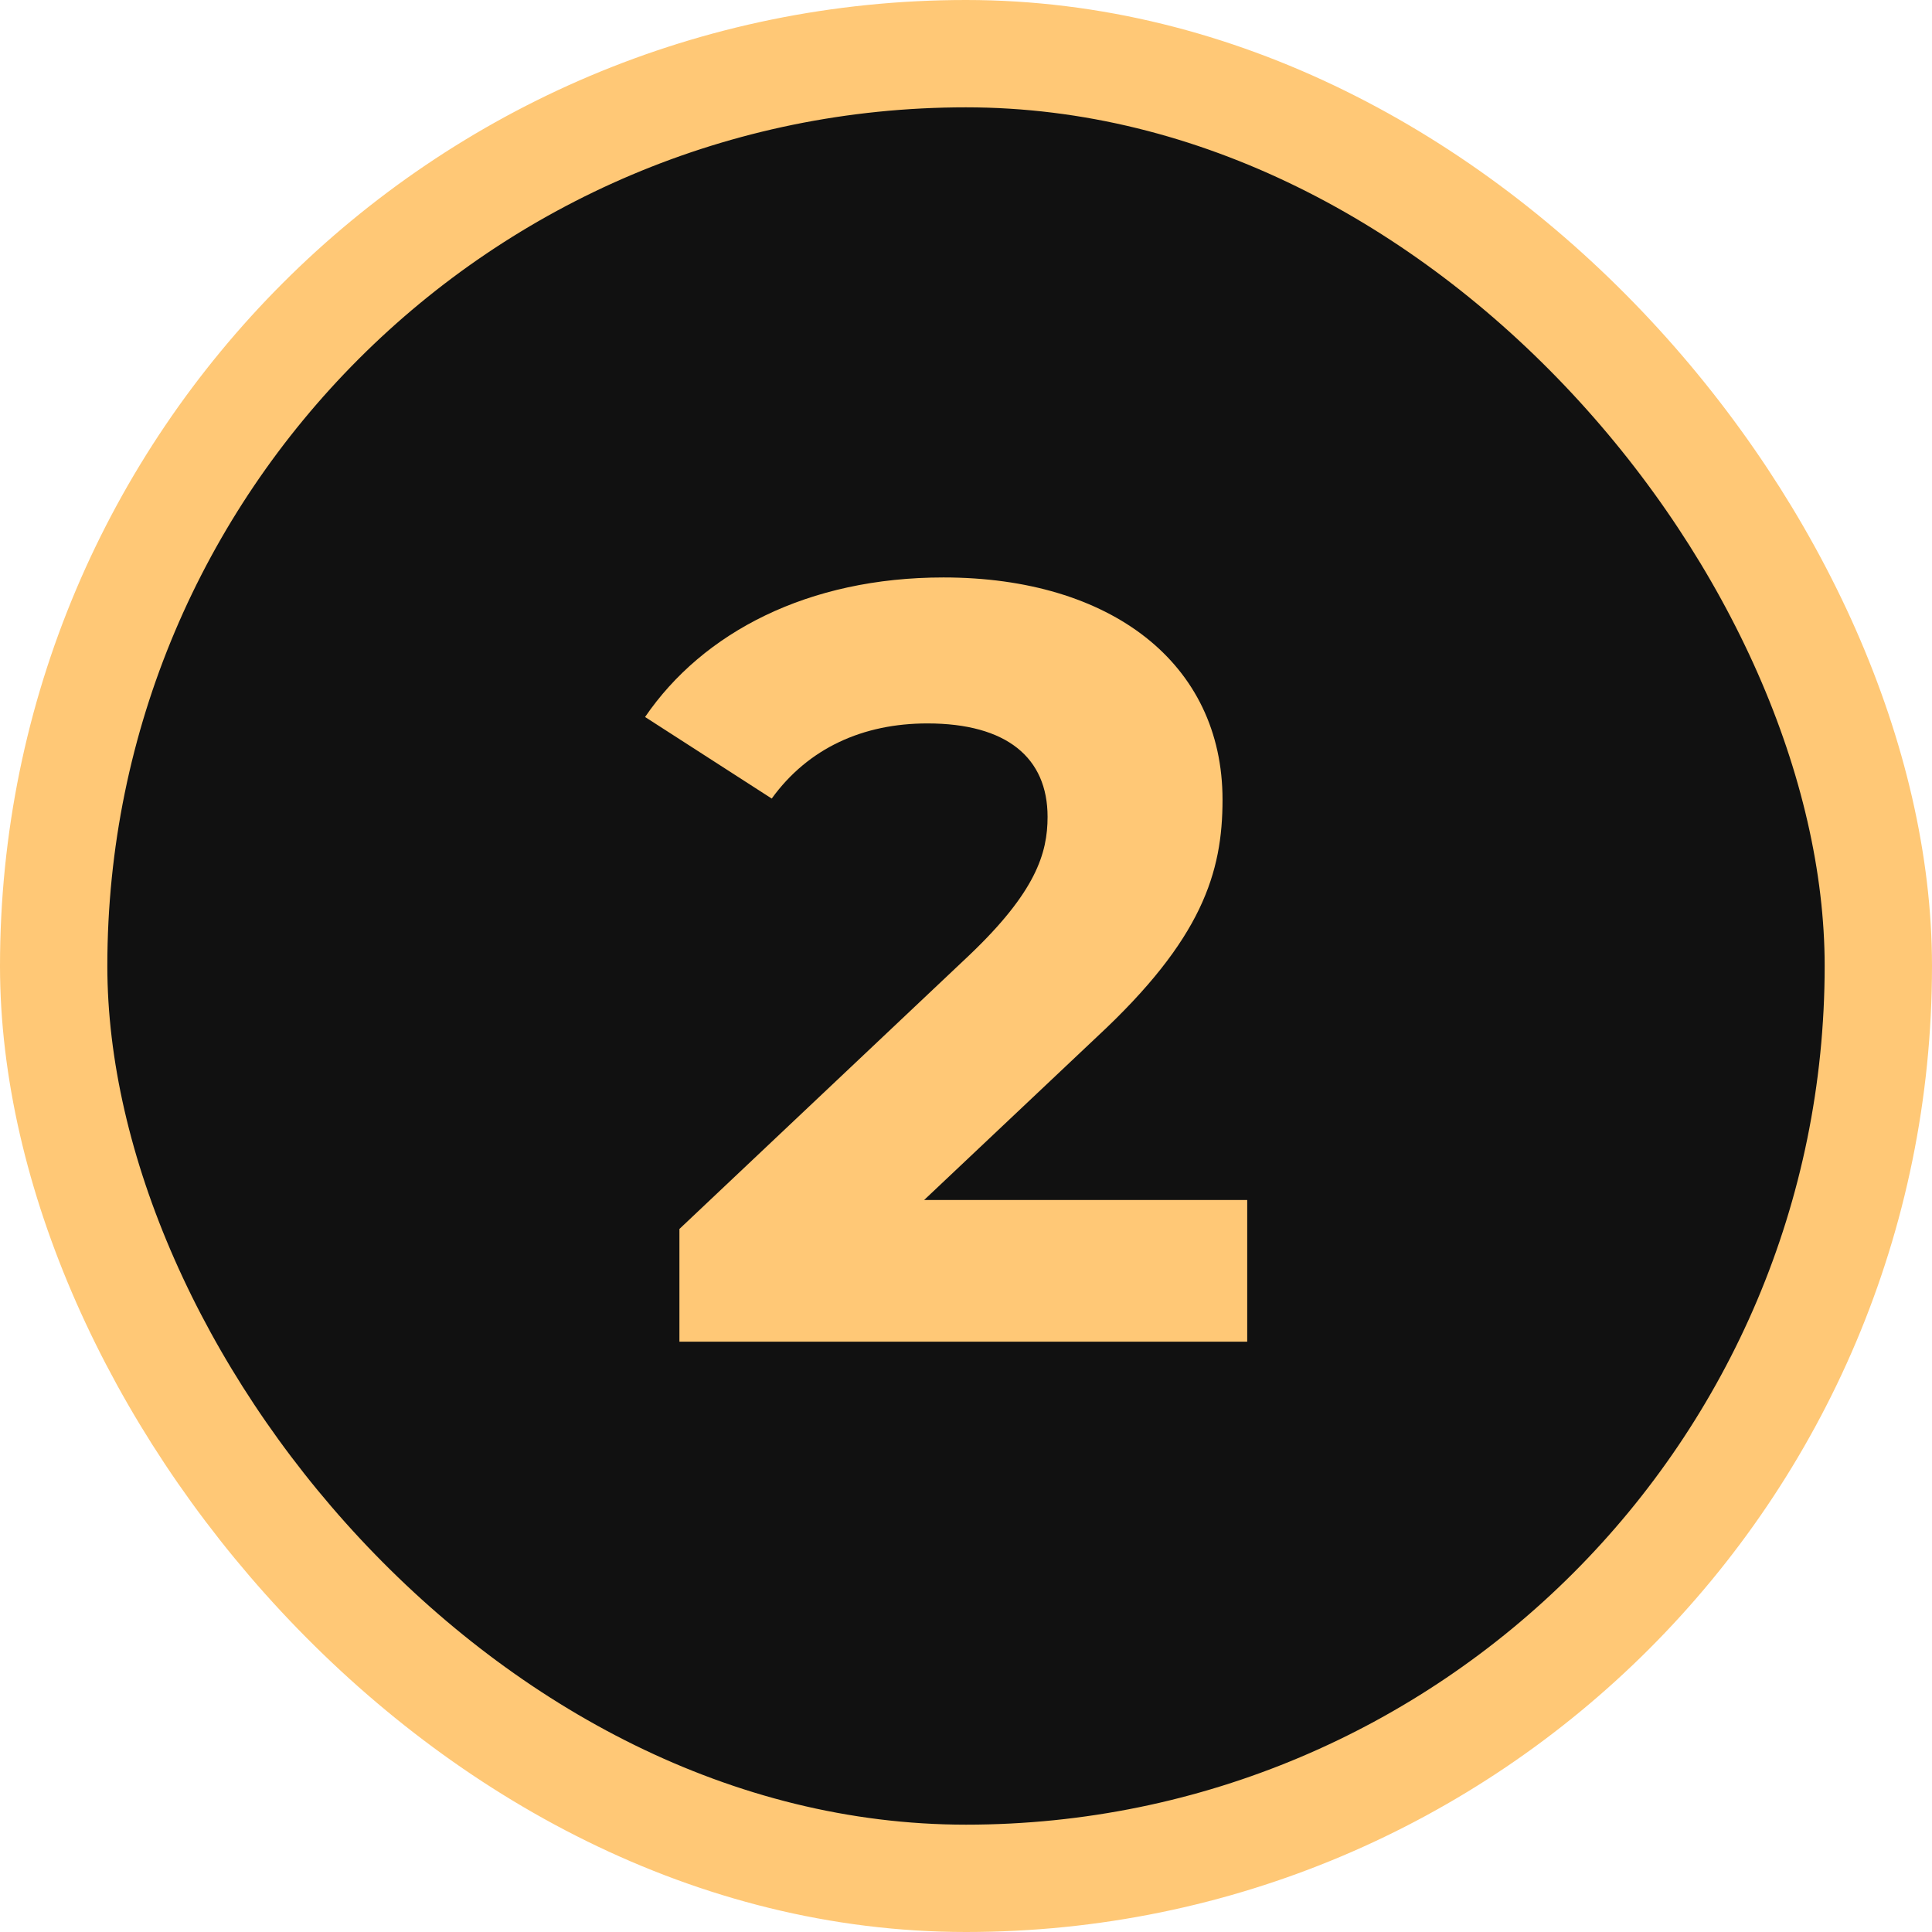
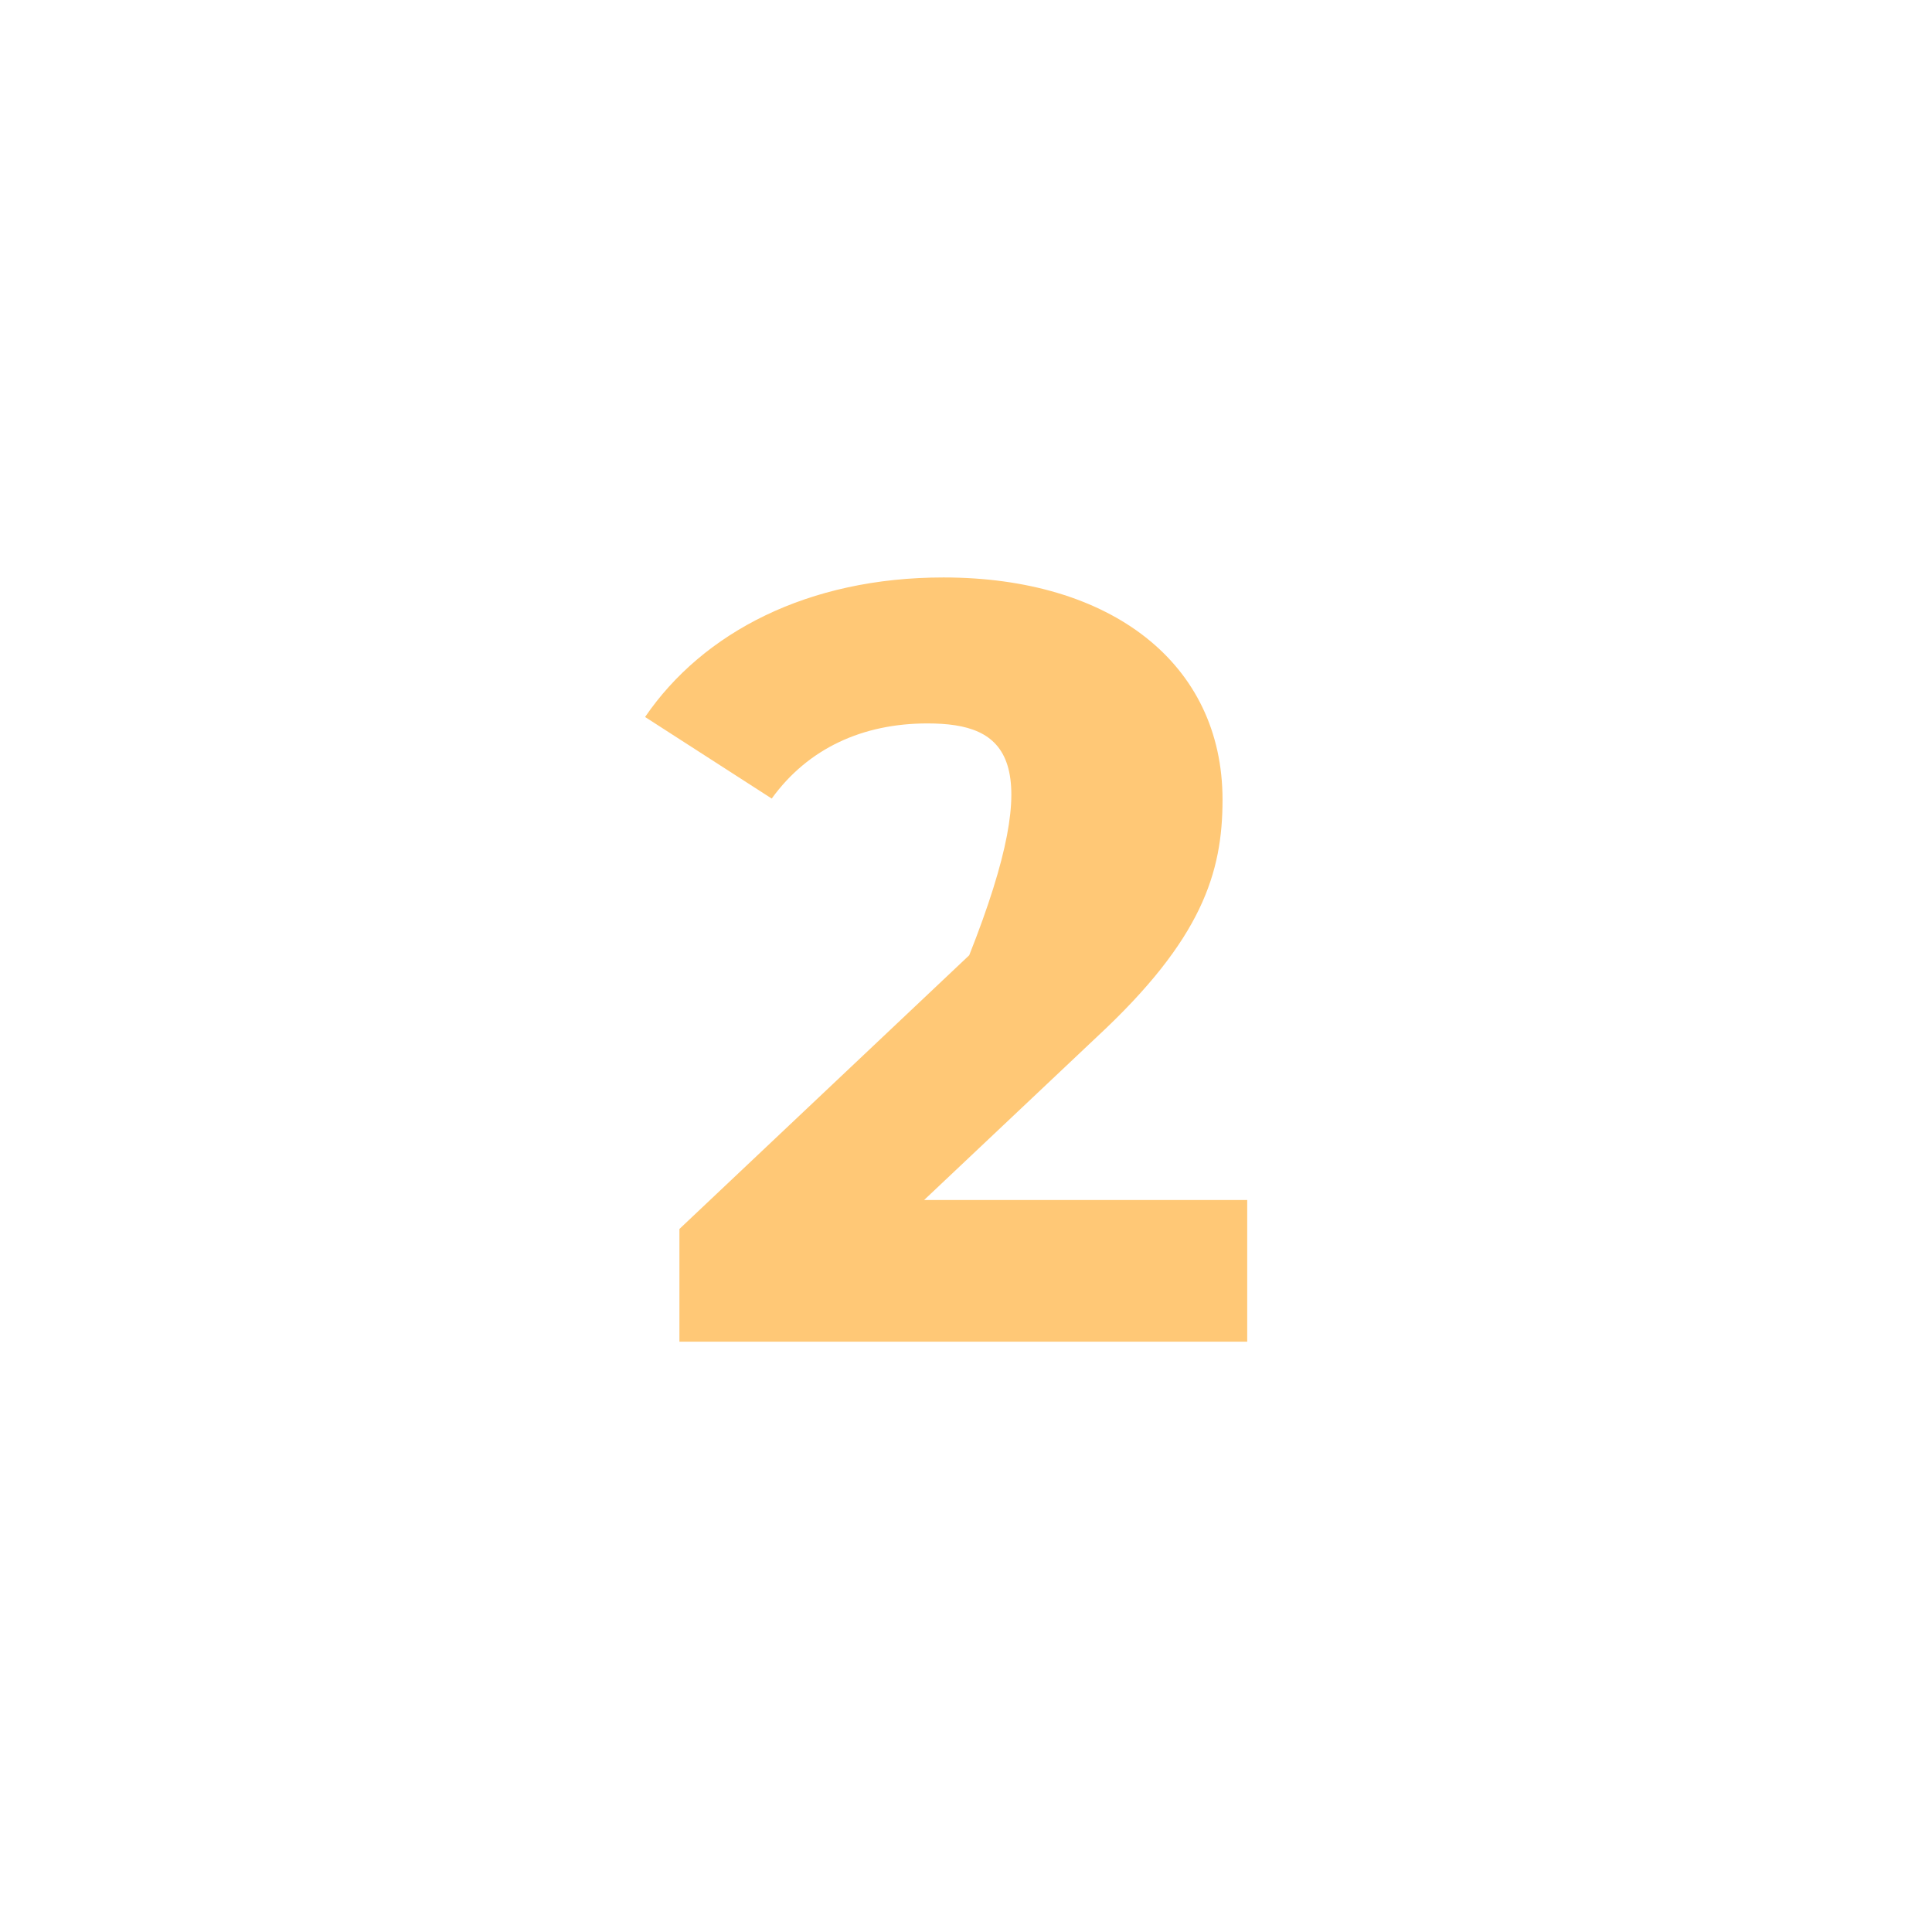
<svg xmlns="http://www.w3.org/2000/svg" width="36" height="36" viewBox="0 0 36 36" fill="none">
-   <rect x="1" y="1" width="34" height="34" rx="17" fill="#111111" />
-   <rect x="1" y="1" width="34" height="34" rx="17" stroke="#FFC876" stroke-width="2" />
-   <path d="M17.22 22.36H23.24V25H12.66V22.9L18.06 17.8C19.3 16.62 19.52 15.9 19.52 15.22C19.52 14.12 18.76 13.48 17.28 13.48C16.08 13.48 15.06 13.94 14.38 14.88L12.02 13.36C13.1 11.78 15.06 10.76 17.58 10.76C20.7 10.76 22.78 12.36 22.78 14.9C22.78 16.26 22.4 17.5 20.44 19.32L17.22 22.36Z" fill="#FFC876" />
+   <path d="M17.22 22.36H23.24V25H12.66V22.9L18.06 17.8C19.52 14.12 18.76 13.48 17.28 13.48C16.08 13.48 15.06 13.94 14.38 14.88L12.02 13.36C13.1 11.78 15.06 10.76 17.58 10.76C20.7 10.76 22.78 12.36 22.78 14.9C22.78 16.26 22.4 17.5 20.44 19.32L17.22 22.36Z" fill="#FFC876" />
</svg>